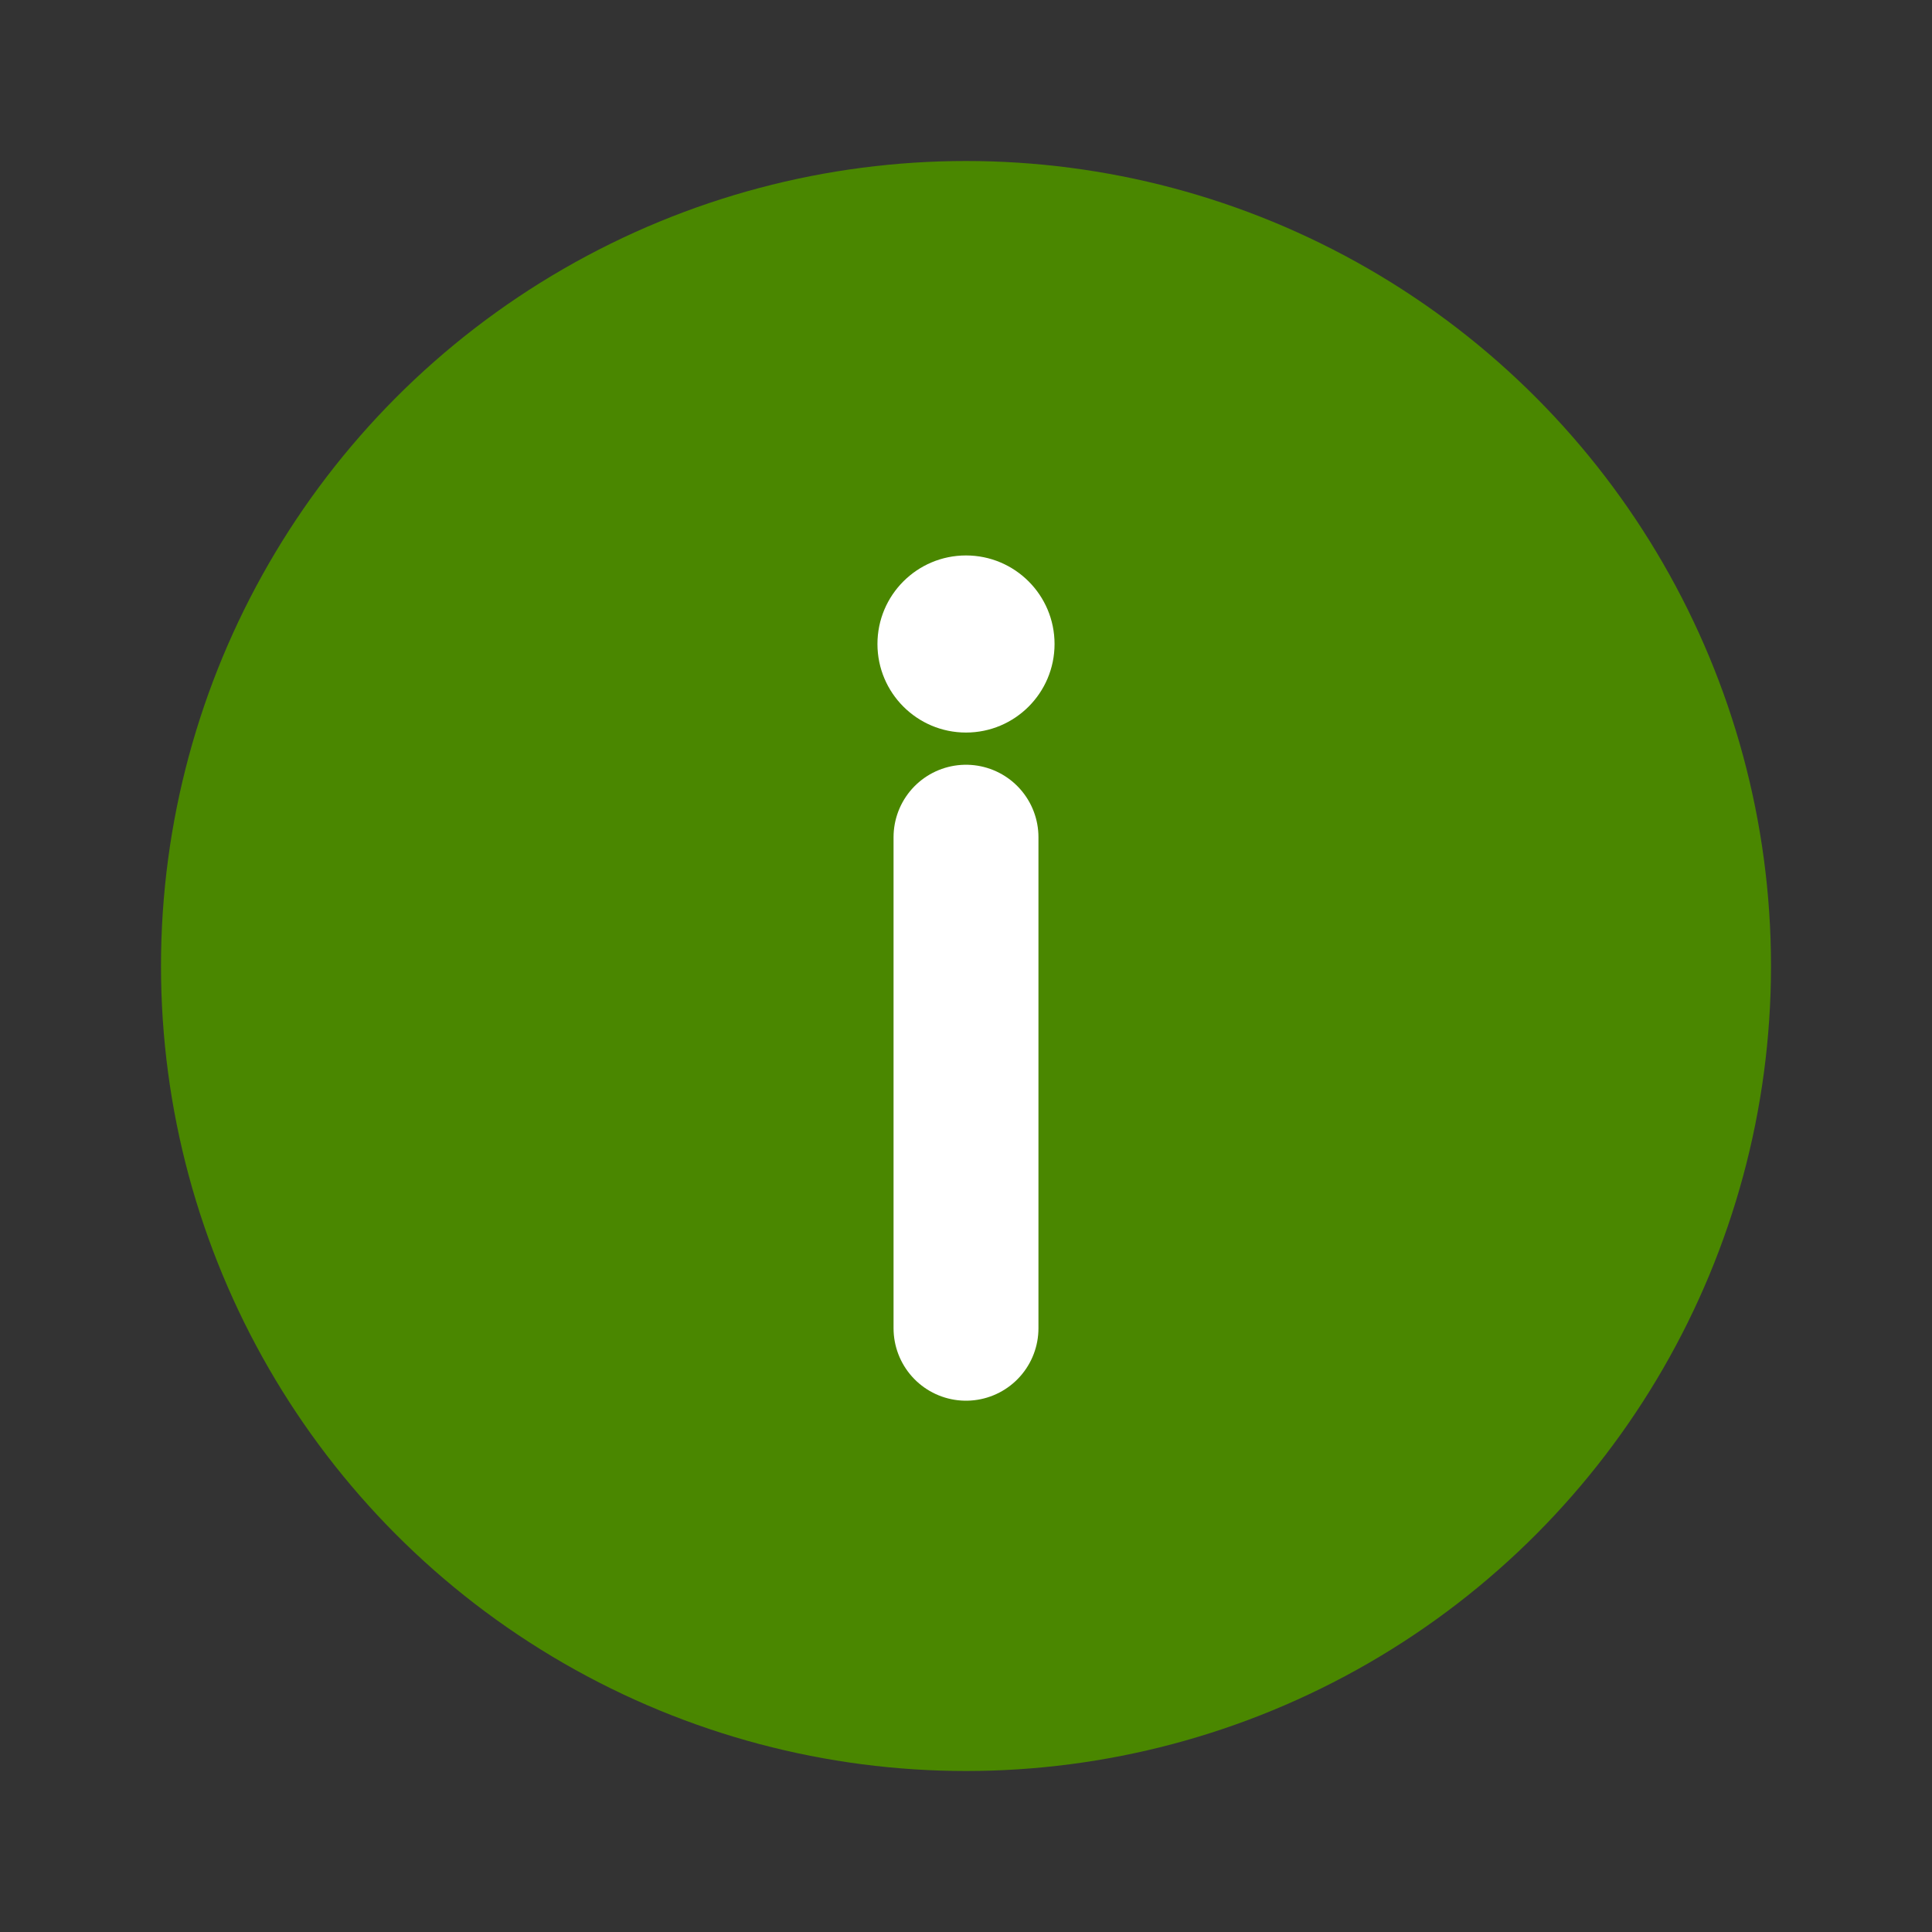
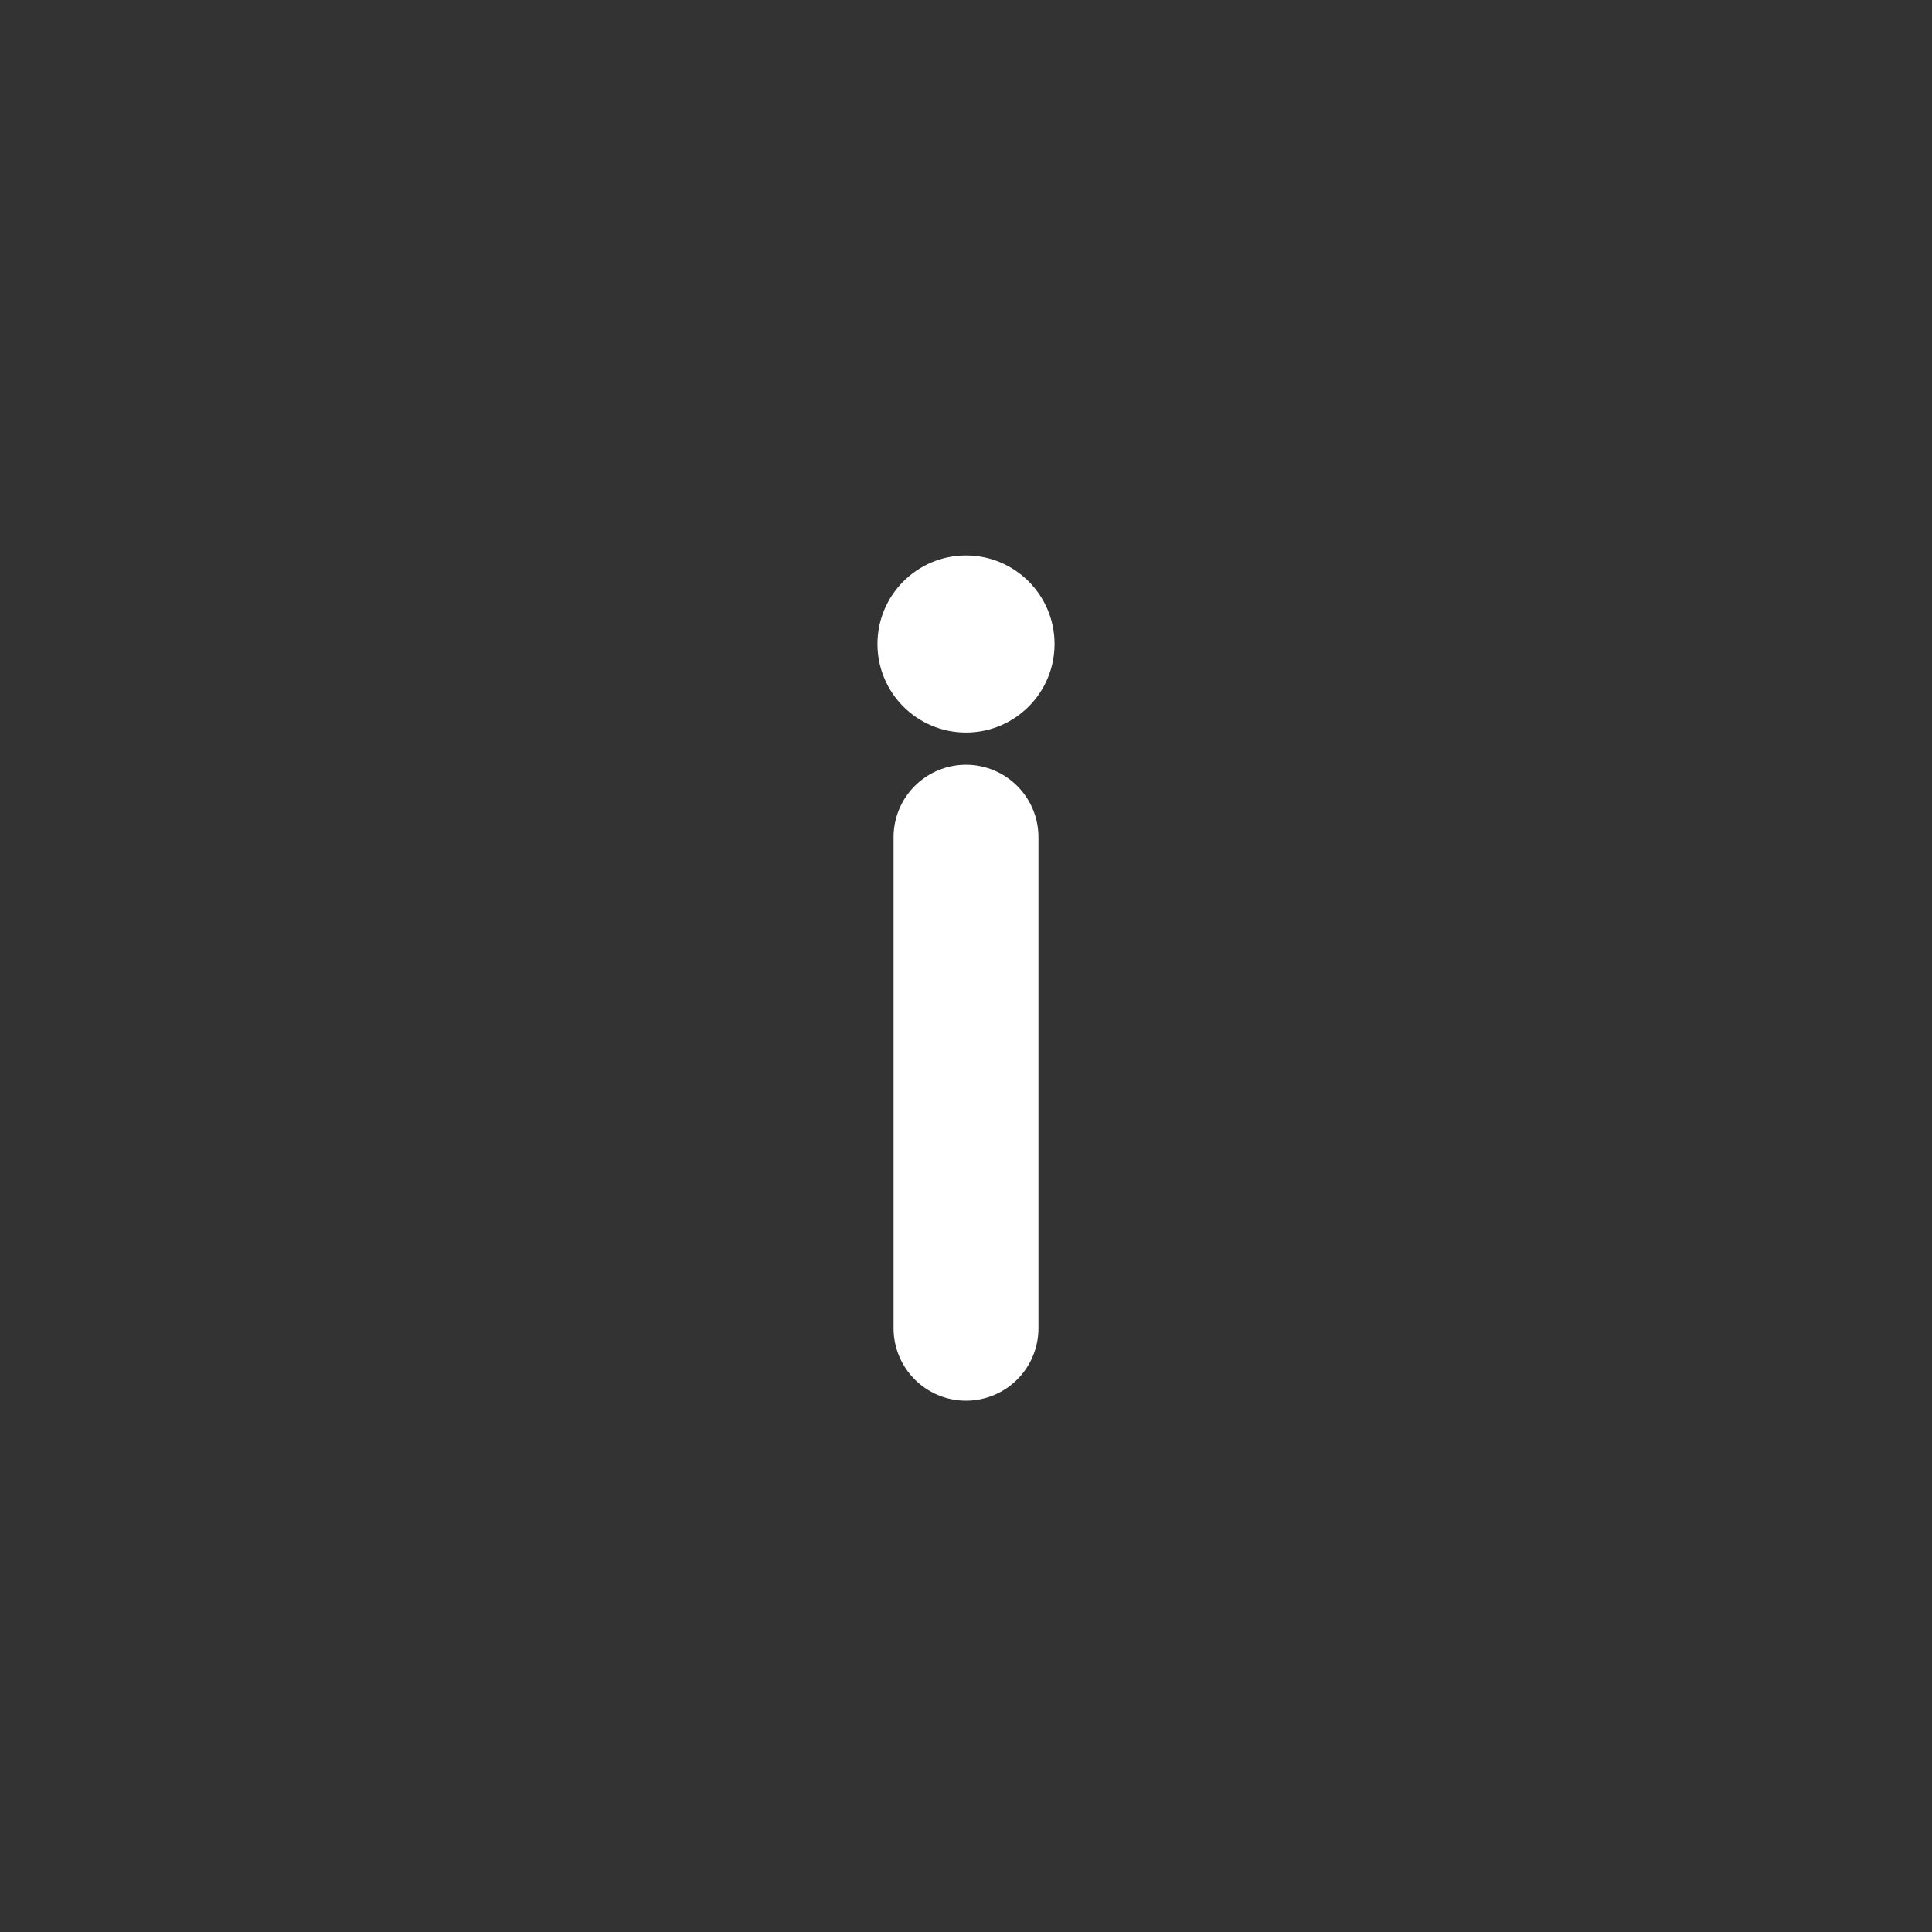
<svg xmlns="http://www.w3.org/2000/svg" width="24" height="24" viewBox="0 0 24 24">
  <rect x="0" y="0" width="24" height="24" fill="#333333" stroke="none" />
-   <circle cx="12" cy="12" r="10" fill="#4a8700" />
  <circle cx="12" cy="8" r="1.1" fill="#FFFFFF" />
  <line x1="12" y1="10.4" x2="12" y2="16.5" stroke="#FFFFFF" stroke-width="1.8" stroke-linecap="round" />
</svg>